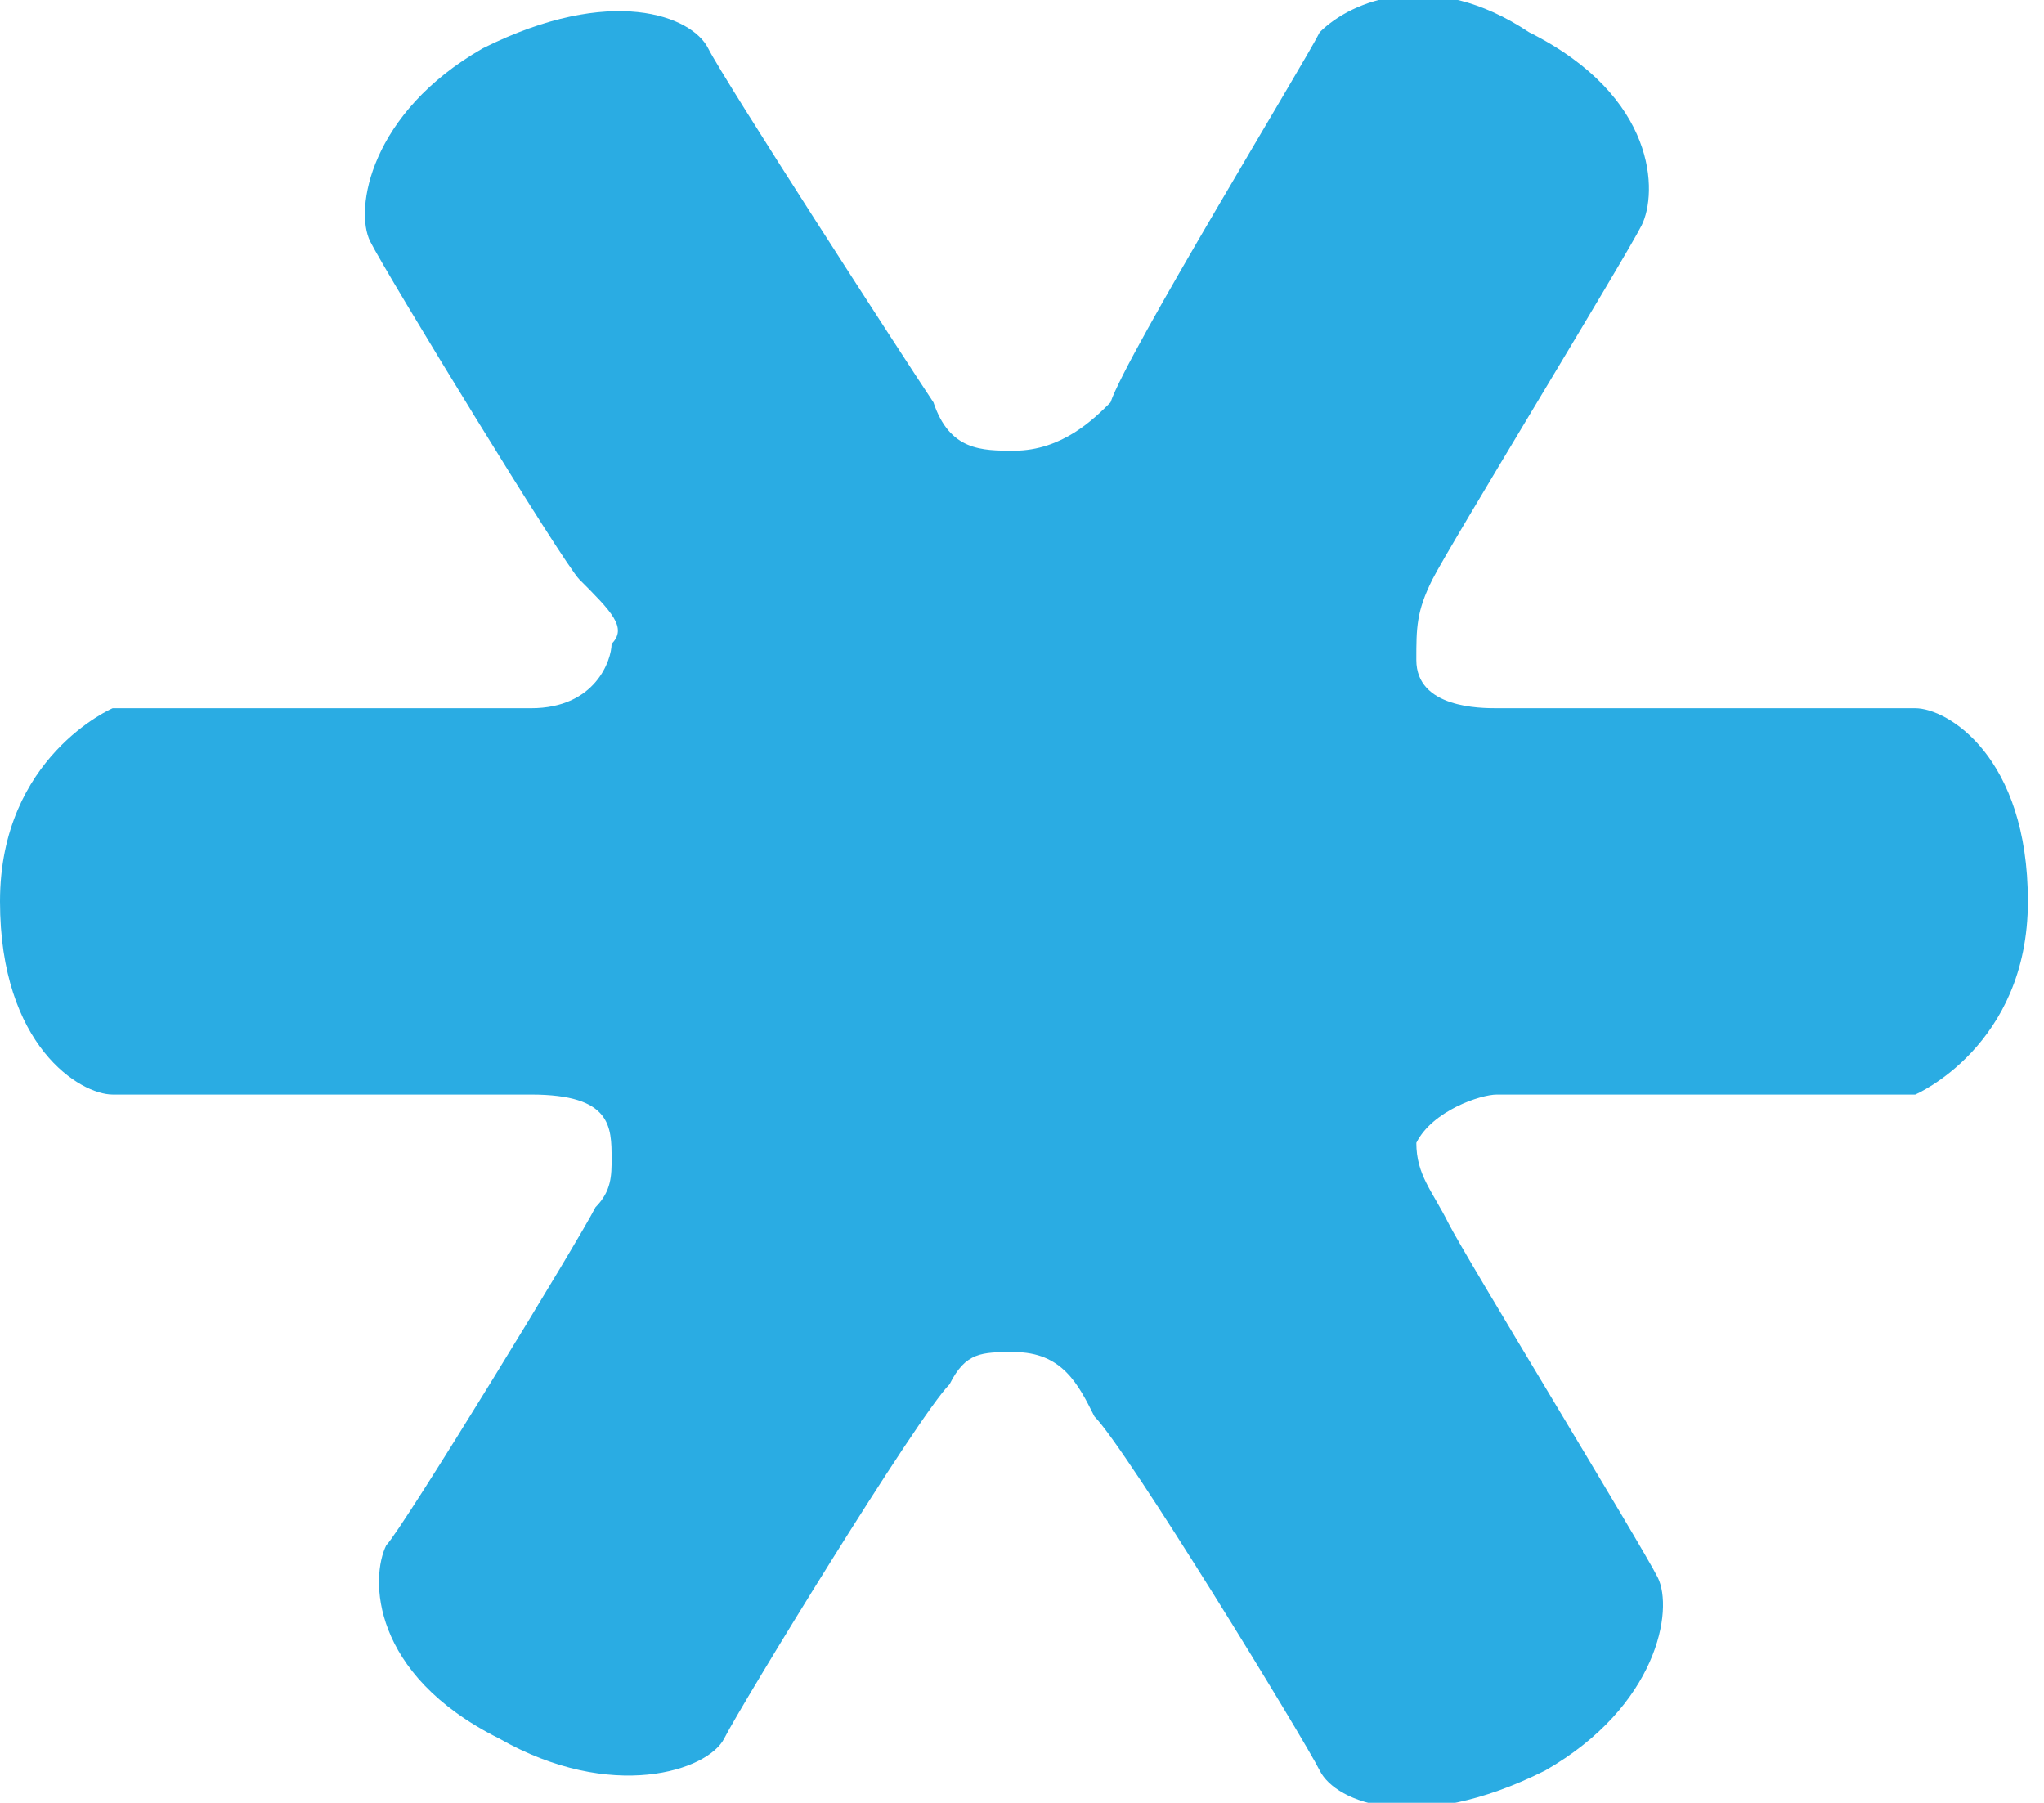
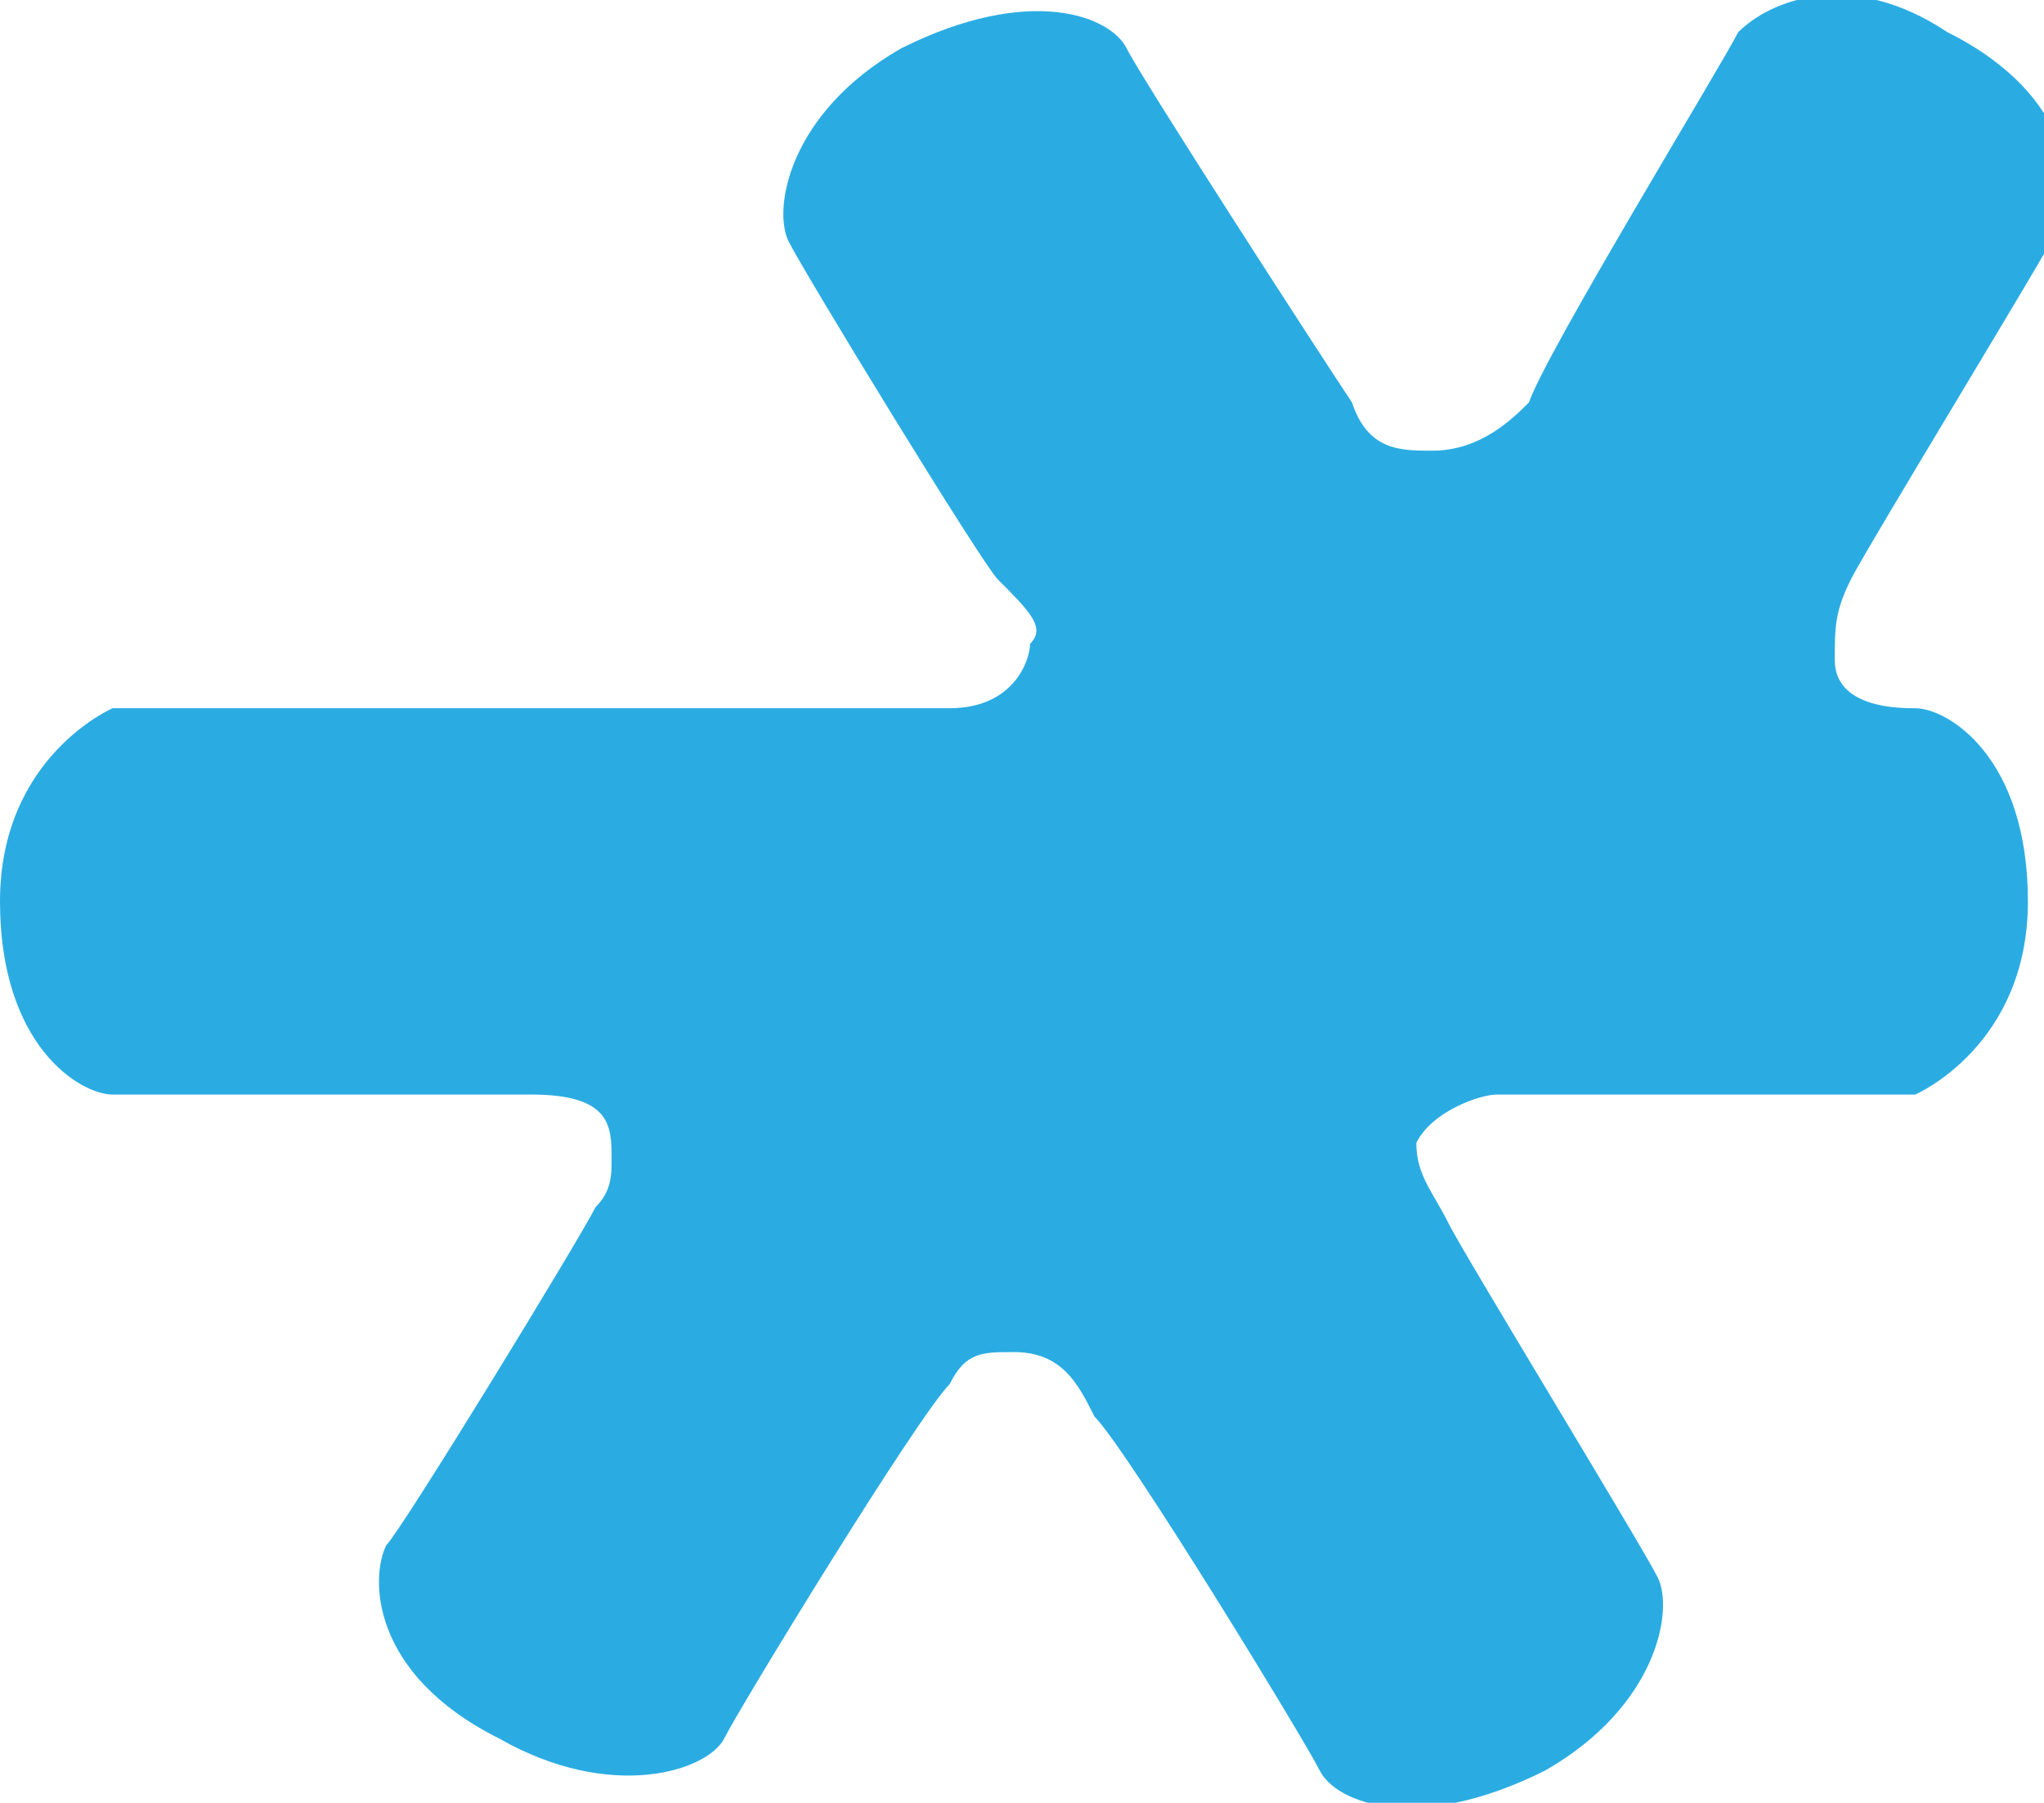
<svg xmlns="http://www.w3.org/2000/svg" id="Layer_1" viewBox="0 0 12.7 11.2">
  <style>

	.st0{fill:#2AACE3;}

  </style>
-   <path class="st0" d="M0 5.6c0 .9.5 1.2.7 1.2h2.6c.5 0 .5.2.5.4 0 .1 0 .2-.1.3-.1.2-1.2 2-1.3 2.1-.1.2-.1.8.7 1.2.7.4 1.3.2 1.4 0 .1-.2 1.2-2 1.4-2.2.1-.2.2-.2.4-.2.3 0 .4.2.5.4.2.2 1.3 2 1.4 2.2.1.2.6.4 1.4 0 .7-.4.8-1 .7-1.2-.1-.2-1.2-2-1.3-2.2-.1-.2-.2-.3-.2-.5.1-.2.4-.3.5-.3h2.6s.7-.3.7-1.2c0-.9-.5-1.2-.7-1.2H9.3c-.1 0-.5 0-.5-.3 0-.2 0-.3.1-.5s1.2-2 1.3-2.2c.1-.2.1-.8-.7-1.2-.6-.4-1.1-.2-1.3 0-.1.2-1.2 2-1.3 2.3-.1.1-.3.3-.6.3-.2 0-.4 0-.5-.3-.2-.3-1.3-2-1.4-2.2-.1-.2-.6-.4-1.4 0-.7.4-.8 1-.7 1.2.1.2 1.2 2 1.3 2.1.2.2.3.3.2.4 0 .1-.1.4-.5.4H.7S0 4.7 0 5.6z" />
+   <path class="st0" d="M0 5.6c0 .9.5 1.2.7 1.2h2.6c.5 0 .5.2.5.4 0 .1 0 .2-.1.3-.1.2-1.2 2-1.3 2.1-.1.2-.1.8.7 1.2.7.4 1.3.2 1.4 0 .1-.2 1.2-2 1.4-2.2.1-.2.2-.2.4-.2.3 0 .4.2.5.4.2.2 1.3 2 1.4 2.2.1.2.6.4 1.4 0 .7-.4.8-1 .7-1.2-.1-.2-1.2-2-1.3-2.2-.1-.2-.2-.3-.2-.5.1-.2.4-.3.5-.3h2.6s.7-.3.7-1.2c0-.9-.5-1.2-.7-1.2c-.1 0-.5 0-.5-.3 0-.2 0-.3.1-.5s1.2-2 1.3-2.2c.1-.2.1-.8-.7-1.2-.6-.4-1.1-.2-1.3 0-.1.2-1.2 2-1.3 2.3-.1.1-.3.3-.6.3-.2 0-.4 0-.5-.3-.2-.3-1.3-2-1.4-2.2-.1-.2-.6-.4-1.4 0-.7.4-.8 1-.7 1.2.1.2 1.2 2 1.3 2.1.2.2.3.3.2.4 0 .1-.1.4-.5.4H.7S0 4.7 0 5.6z" />
</svg>